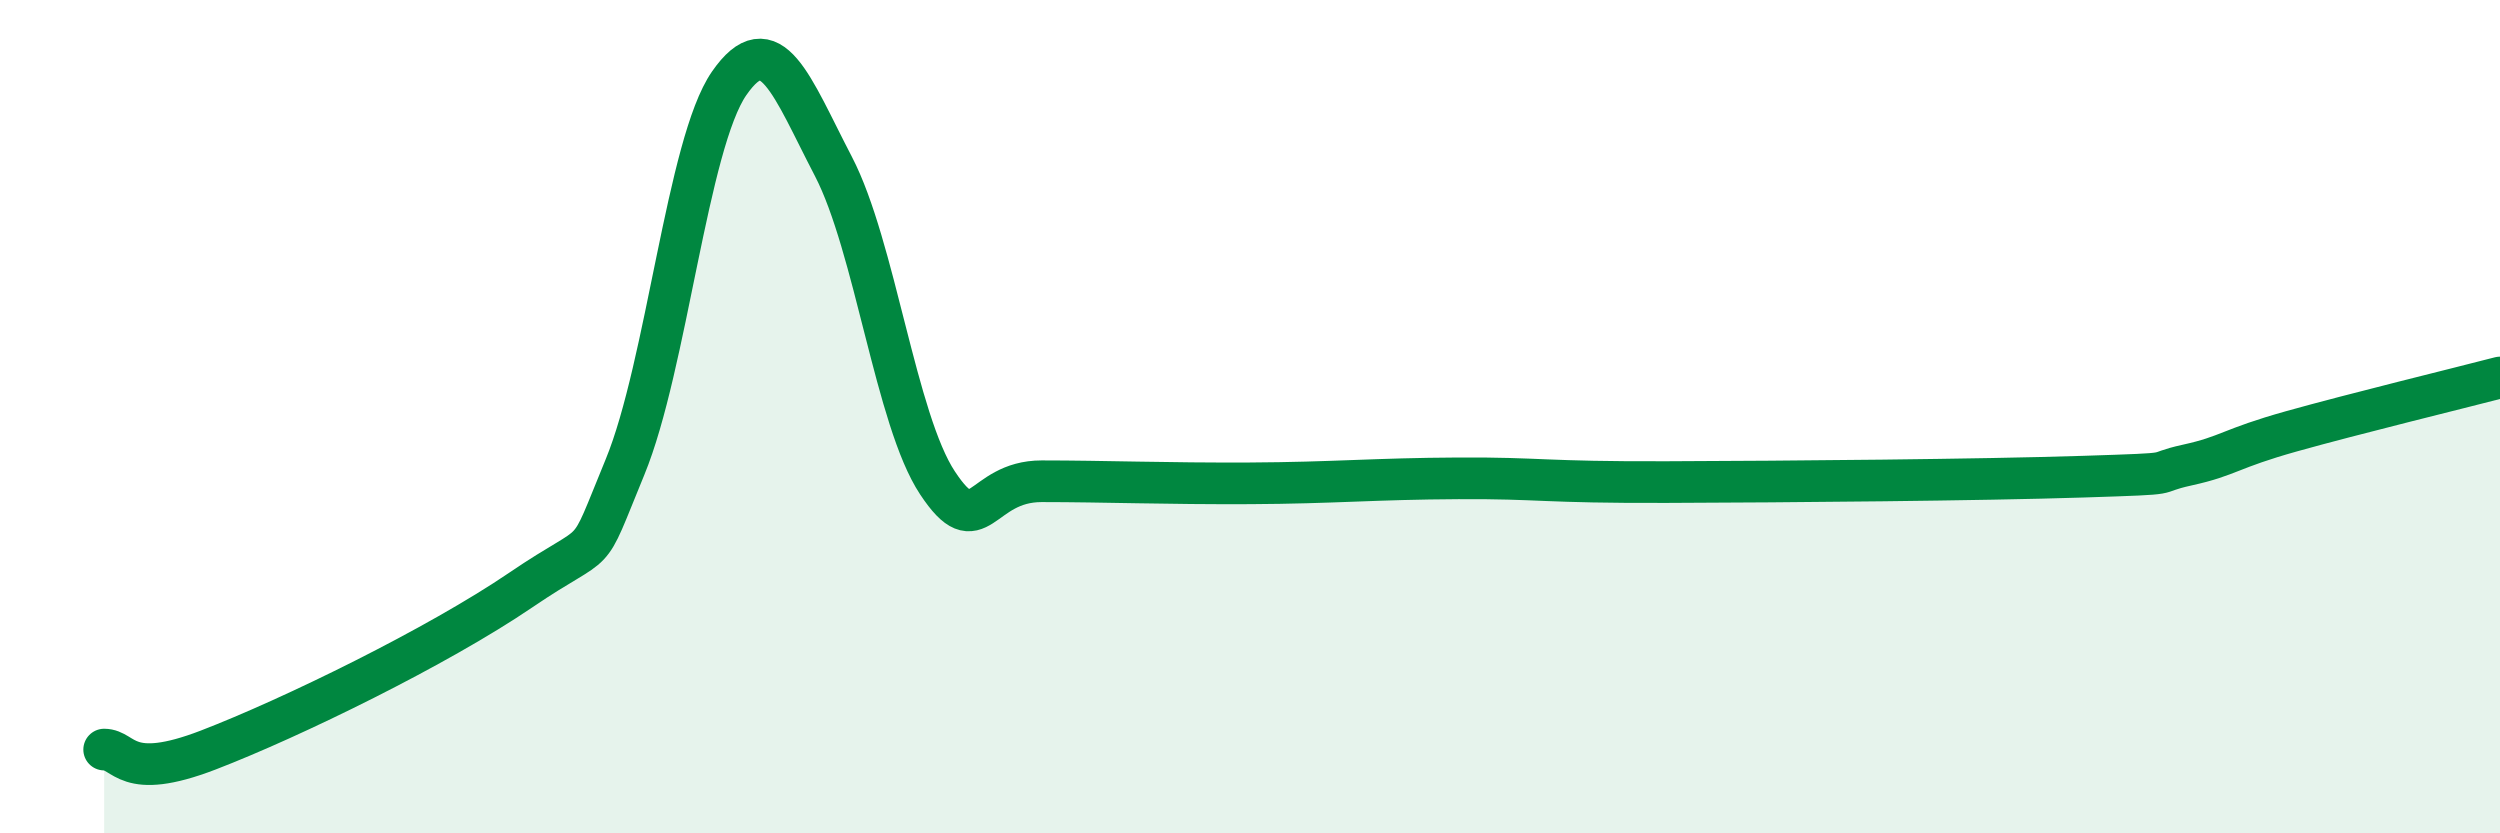
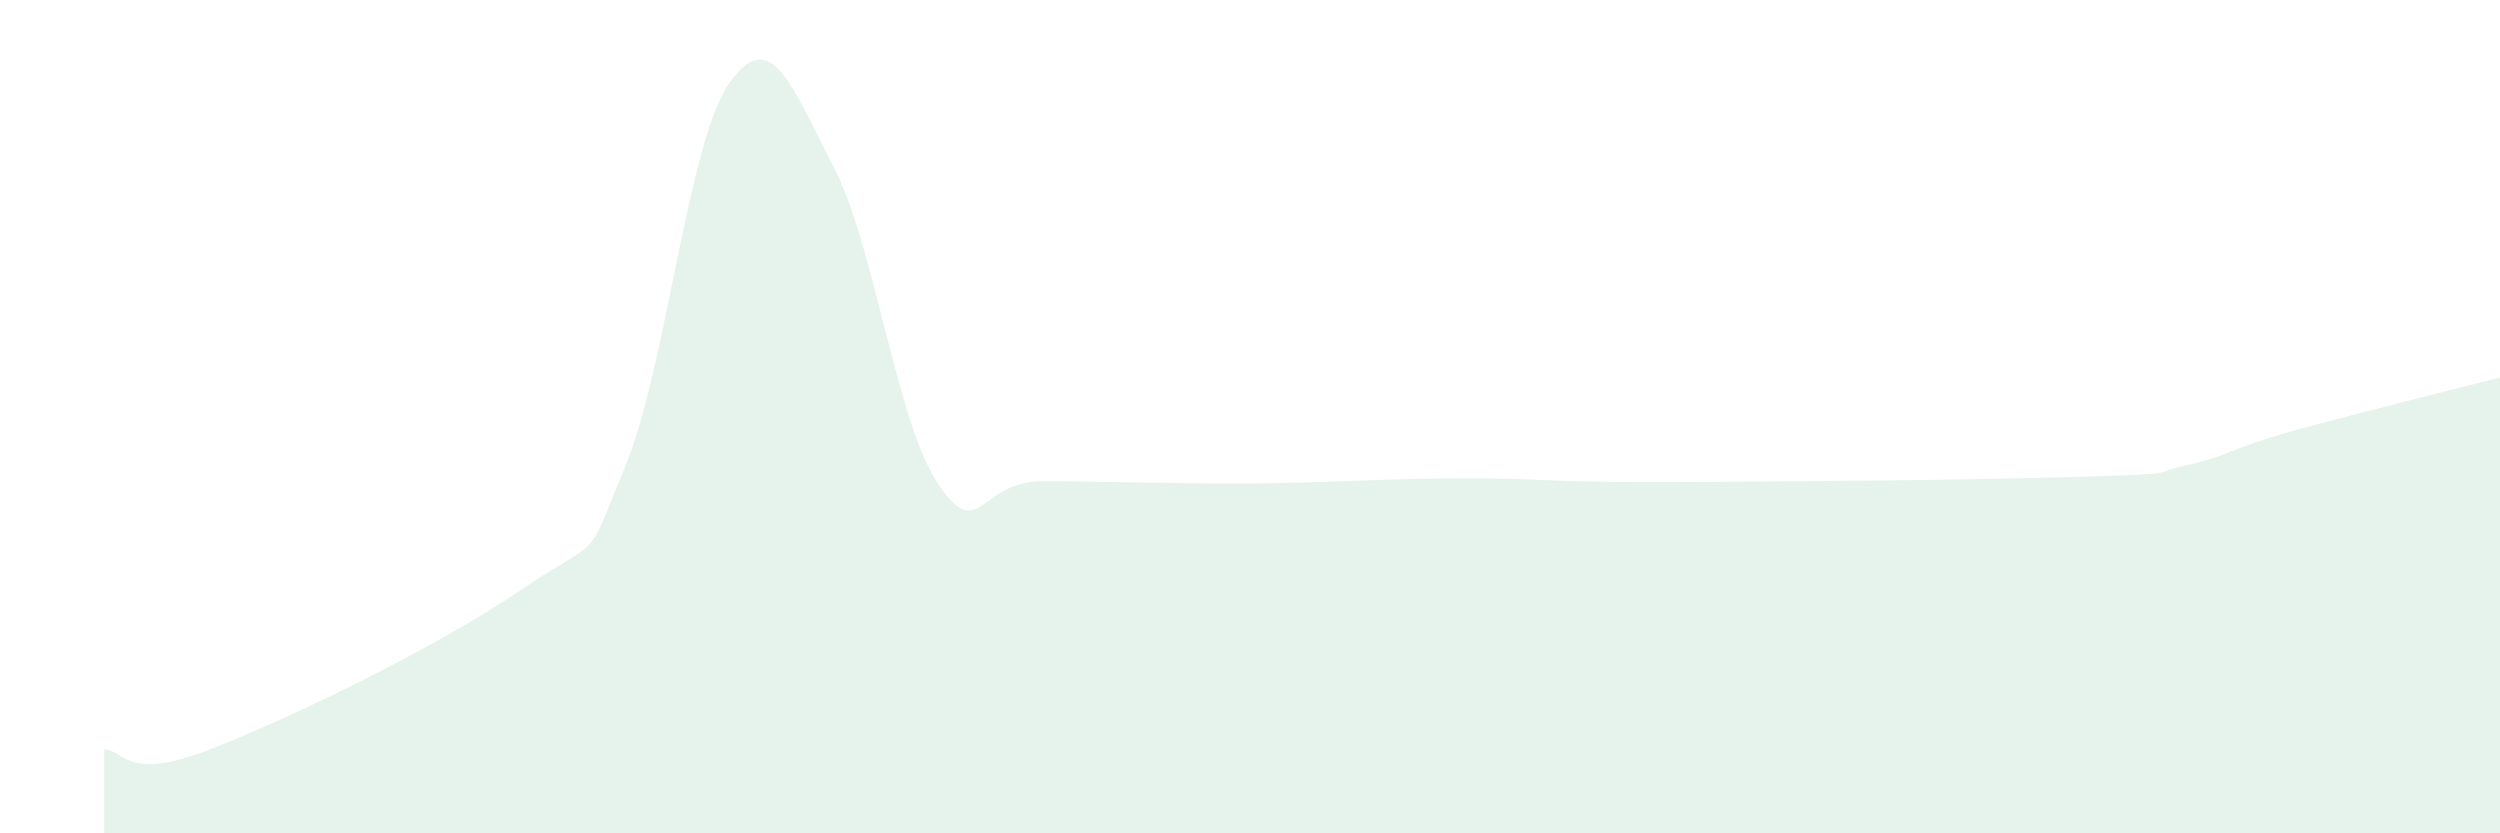
<svg xmlns="http://www.w3.org/2000/svg" width="60" height="20" viewBox="0 0 60 20">
  <path d="M 2.5,17.99 C 3,17.99 3,18.77 5,18 C 7,17.23 10.5,15.52 12.5,14.16 C 14.5,12.8 14,13.64 15,11.21 C 16,8.78 16.5,3.44 17.5,2 C 18.5,0.56 19,2.07 20,3.99 C 21,5.91 21.5,10.08 22.5,11.59 C 23.5,13.1 23.5,11.55 25,11.55 C 26.5,11.55 28,11.61 30,11.6 C 32,11.59 33,11.49 35,11.48 C 37,11.47 37,11.58 40,11.57 C 43,11.56 47.5,11.52 50,11.44 C 52.5,11.36 51.5,11.38 52.5,11.16 C 53.5,10.94 53.5,10.77 55,10.35 C 56.5,9.93 59,9.32 60,9.06L60 20L2.5 20Z" fill="#008740" opacity="0.1" stroke-linecap="round" stroke-linejoin="round" />
-   <path d="M 2.5,17.99 C 3,17.99 3,18.77 5,18 C 7,17.23 10.5,15.52 12.5,14.16 C 14.5,12.8 14,13.64 15,11.21 C 16,8.78 16.5,3.44 17.5,2 C 18.5,0.56 19,2.07 20,3.99 C 21,5.91 21.5,10.08 22.5,11.59 C 23.5,13.1 23.5,11.55 25,11.55 C 26.5,11.55 28,11.61 30,11.6 C 32,11.59 33,11.49 35,11.48 C 37,11.47 37,11.58 40,11.57 C 43,11.56 47.5,11.52 50,11.44 C 52.5,11.36 51.5,11.38 52.5,11.16 C 53.5,10.94 53.5,10.77 55,10.35 C 56.5,9.93 59,9.32 60,9.06" stroke="#008740" stroke-width="1" fill="none" stroke-linecap="round" stroke-linejoin="round" />
</svg>